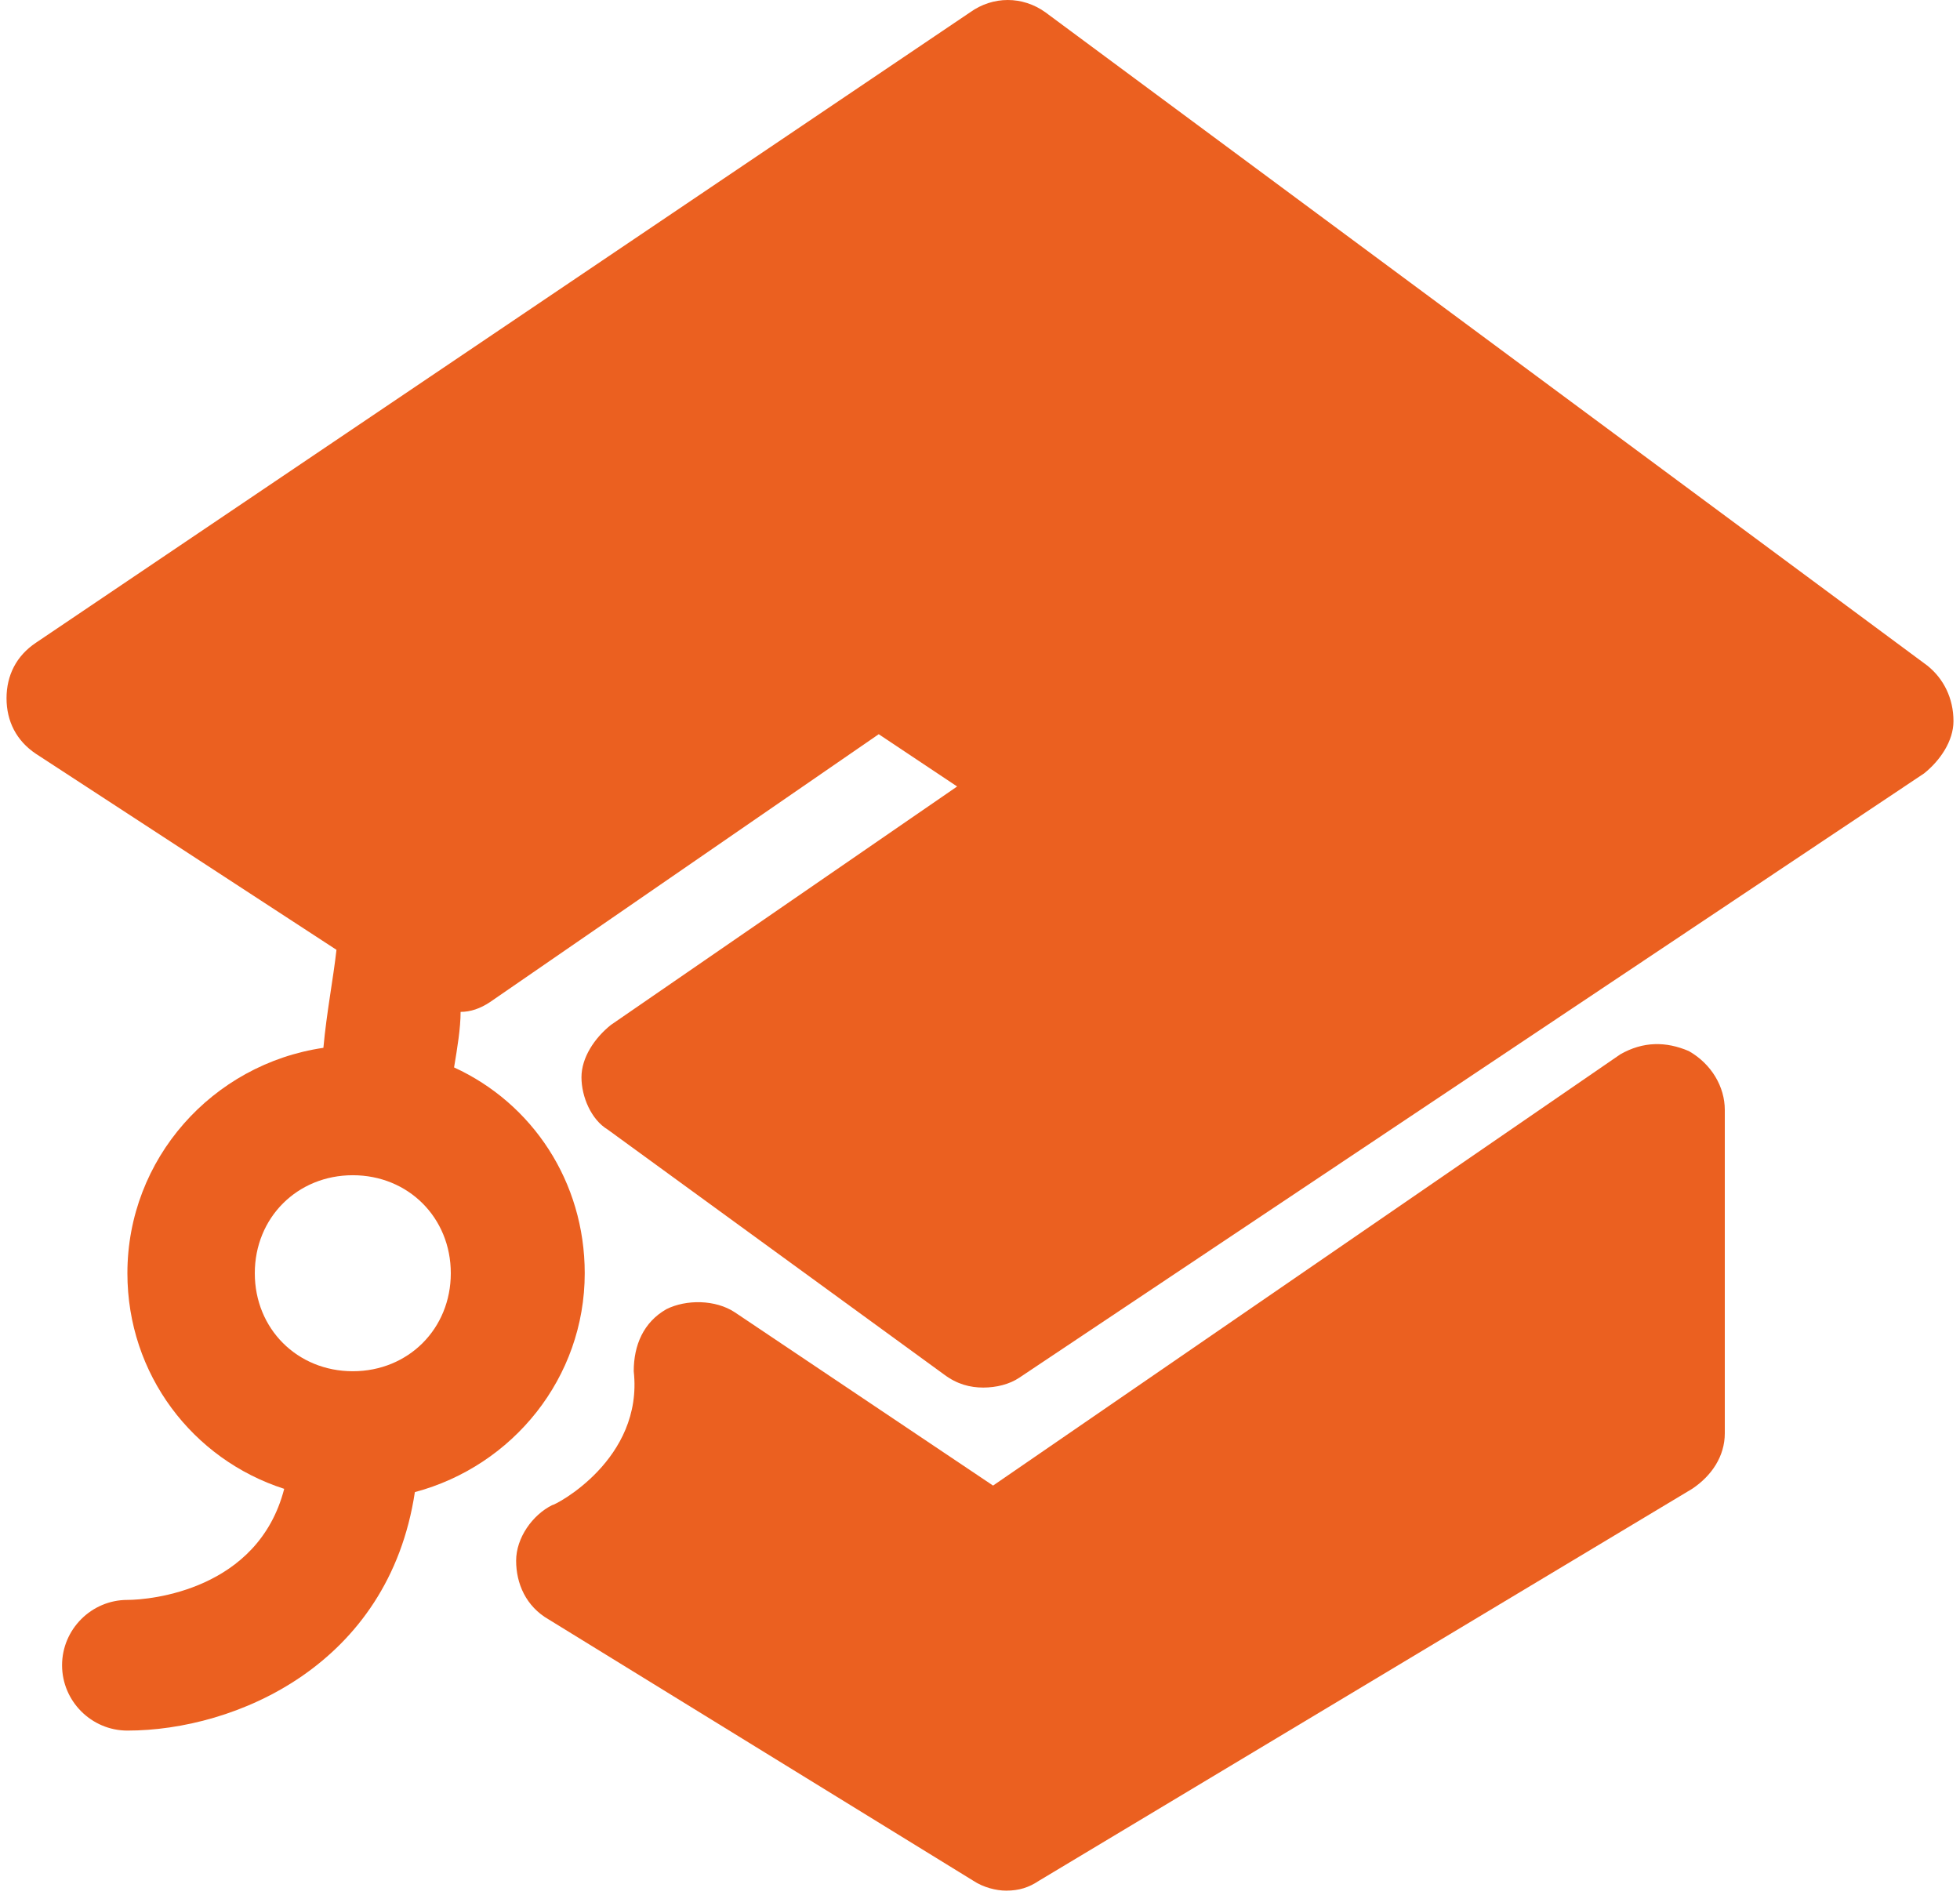
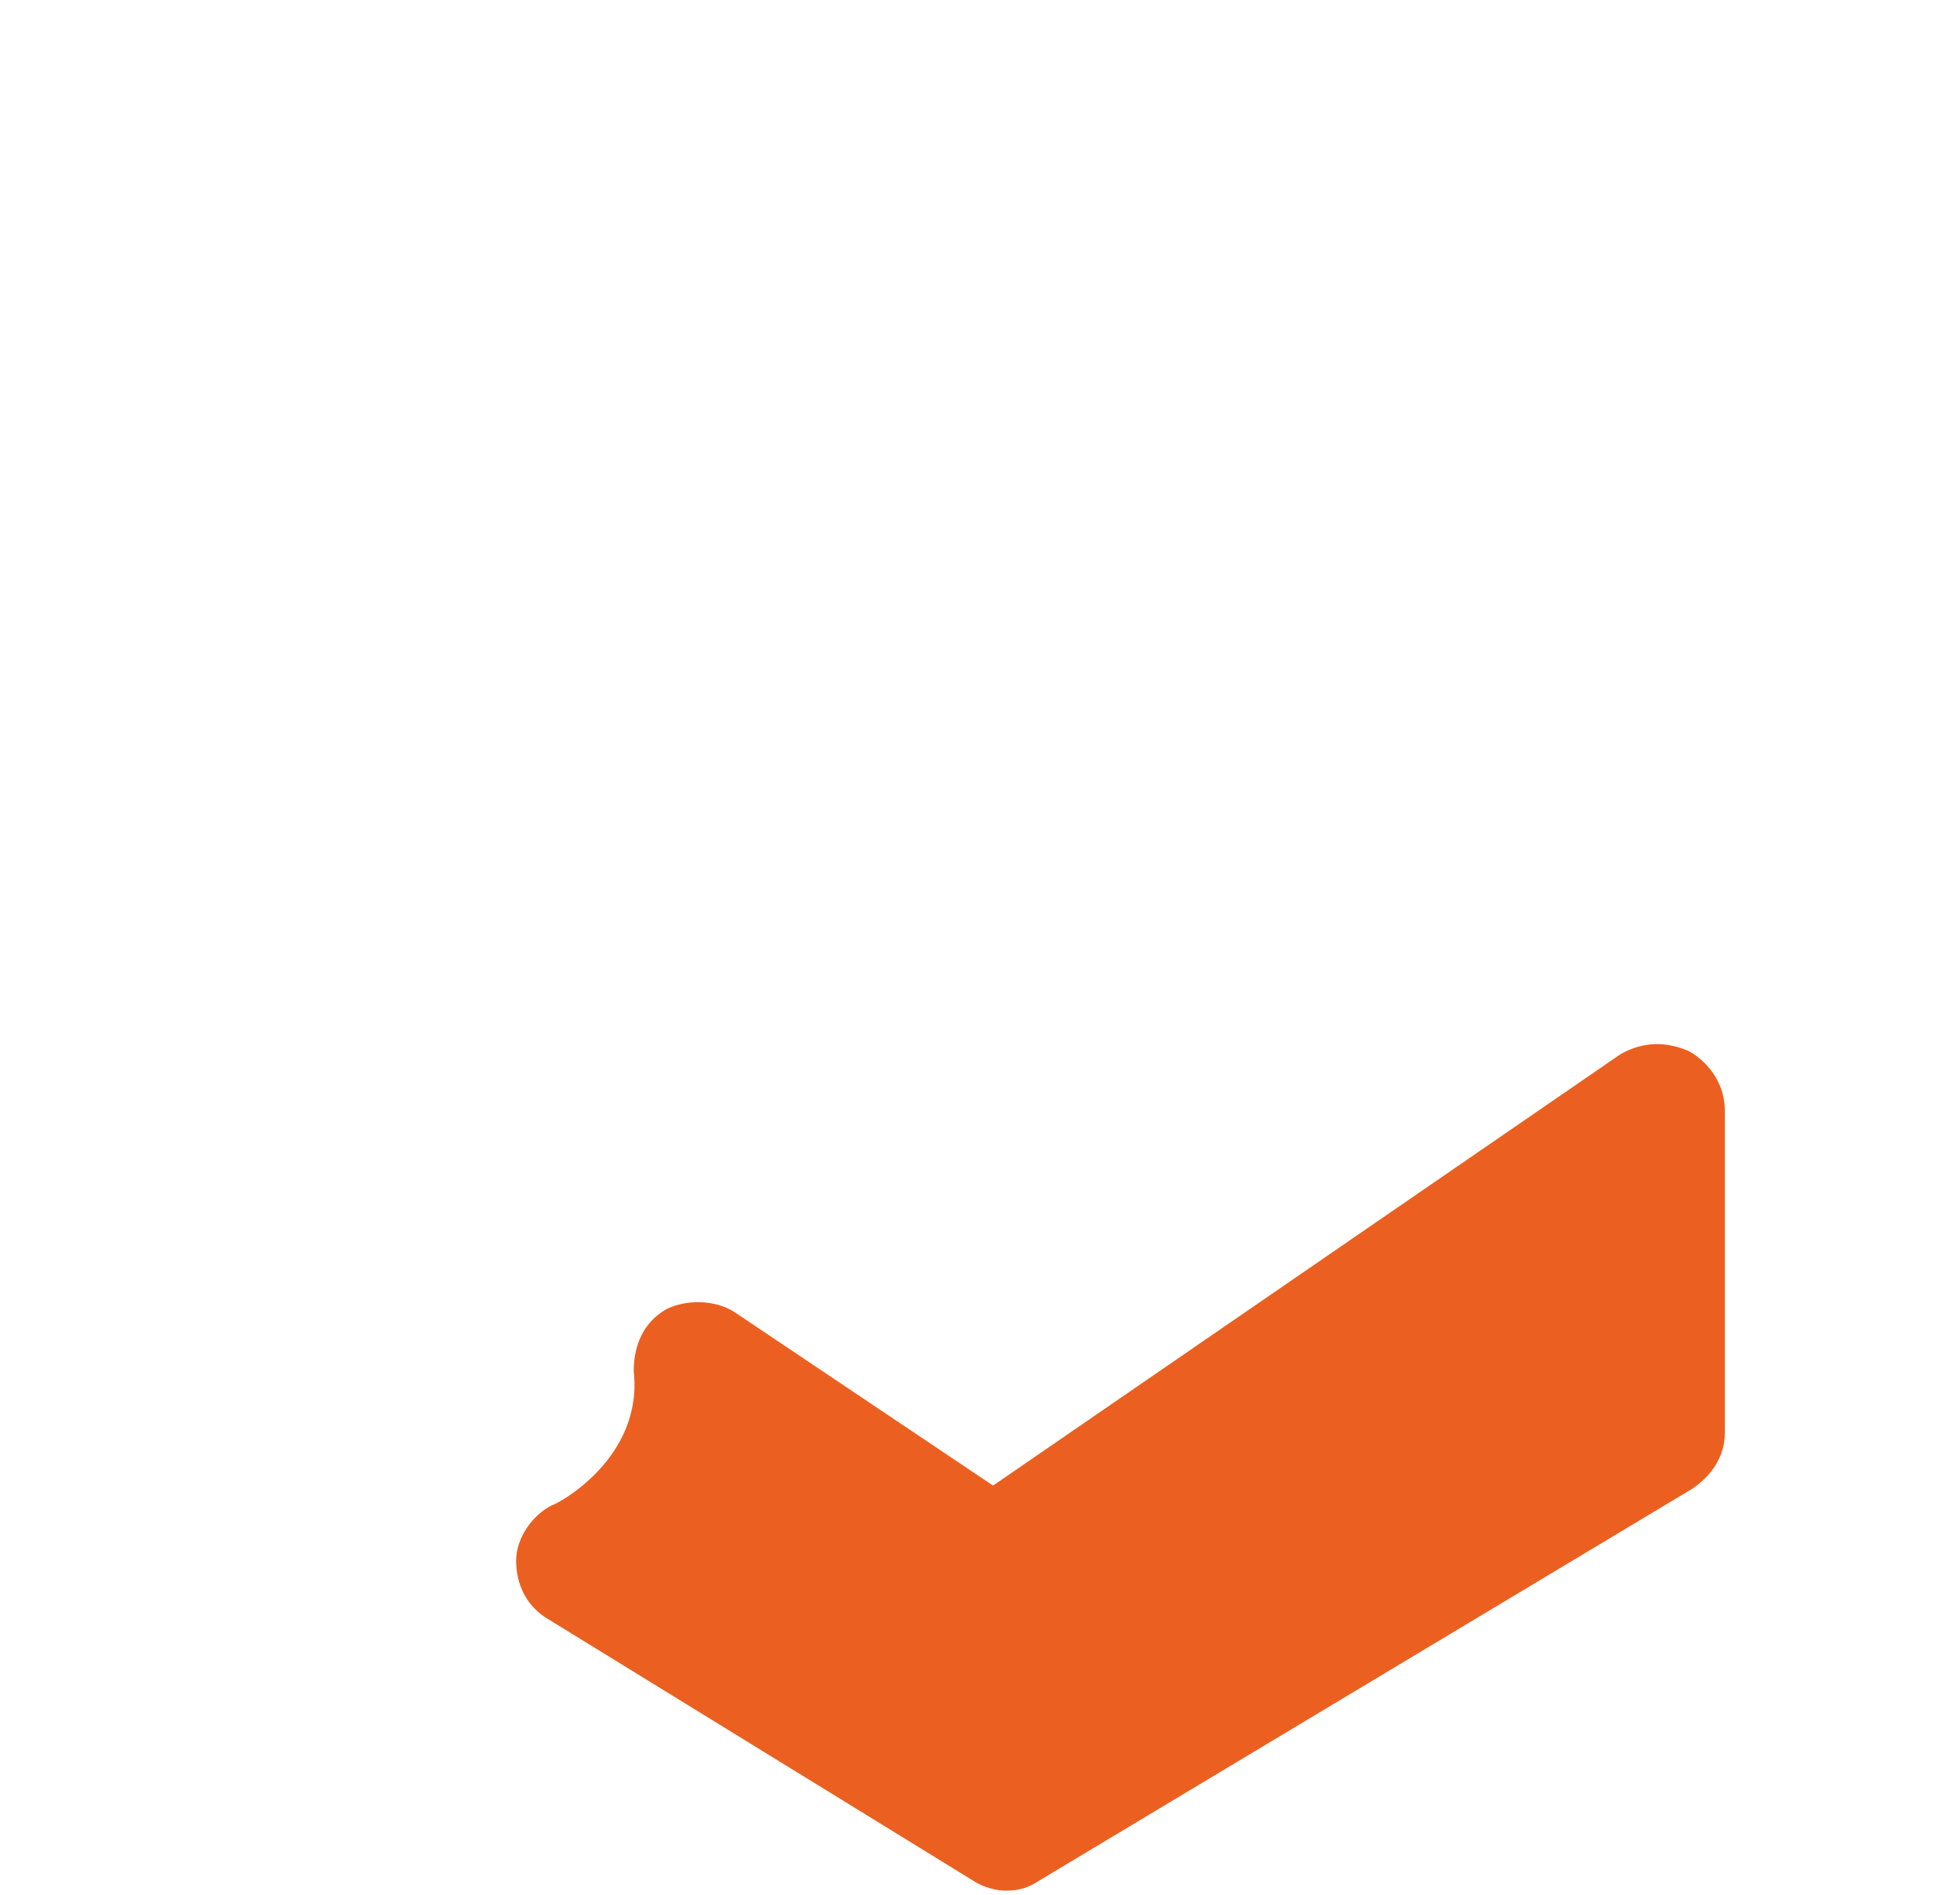
<svg xmlns="http://www.w3.org/2000/svg" width="60" height="58" viewBox="0 0 60 58" fill="none">
  <path d="M51.7 32.175C51 31.875 50.3 31.875 49.6 32.275L30.4 45.475L22.5 40.175C21.9 39.775 21 39.775 20.4 40.075C19.7 40.475 19.4 41.175 19.4 41.975C19.7 44.675 17 46.075 16.9 46.075C16.3 46.375 15.8 47.075 15.8 47.775C15.8 48.475 16.1 49.175 16.8 49.575L29.8 57.575C30.1 57.775 30.5 57.875 30.8 57.875C31.2 57.875 31.5 57.775 31.8 57.575L51.8 45.575C52.4 45.175 52.8 44.575 52.8 43.875V33.975C52.8 33.275 52.4 32.575 51.7 32.175Z" fill="#EB6020" />
-   <path d="M59 20.375L32 0.375C31.3 -0.125 30.4 -0.125 29.7 0.375L1.1 19.675C0.5 20.075 0.2 20.675 0.2 21.375C0.2 22.075 0.5 22.675 1.1 23.075L10.3 29.075C10.2 29.975 10 30.975 9.9 32.075C6.5 32.575 3.9 35.475 3.9 38.975C3.9 42.075 5.9 44.675 8.7 45.575C7.9 48.675 4.6 48.975 3.9 48.975C2.8 48.975 1.9 49.875 1.9 50.975C1.9 52.075 2.8 52.975 3.9 52.975C7.2 52.975 11.9 50.975 12.7 45.675C15.7 44.875 17.9 42.175 17.9 38.975C17.9 36.175 16.3 33.775 13.9 32.675C14 32.075 14.1 31.475 14.1 30.975C14.4 30.975 14.7 30.875 15 30.675L26.9 22.475L29.3 24.075L18.7 31.375C18.2 31.775 17.8 32.375 17.8 32.975C17.8 33.575 18.1 34.275 18.6 34.575L28.9 42.075C29.3 42.375 29.7 42.475 30.1 42.475C30.5 42.475 30.9 42.375 31.2 42.175L58.9 23.675C59.4 23.275 59.8 22.675 59.8 22.075C59.8 21.375 59.5 20.775 59 20.375ZM10.8 41.975C9.1 41.975 7.8 40.675 7.8 38.975C7.8 37.275 9.1 35.975 10.8 35.975C12.5 35.975 13.8 37.275 13.8 38.975C13.8 40.675 12.5 41.975 10.8 41.975Z" fill="#EB6020" />
</svg>